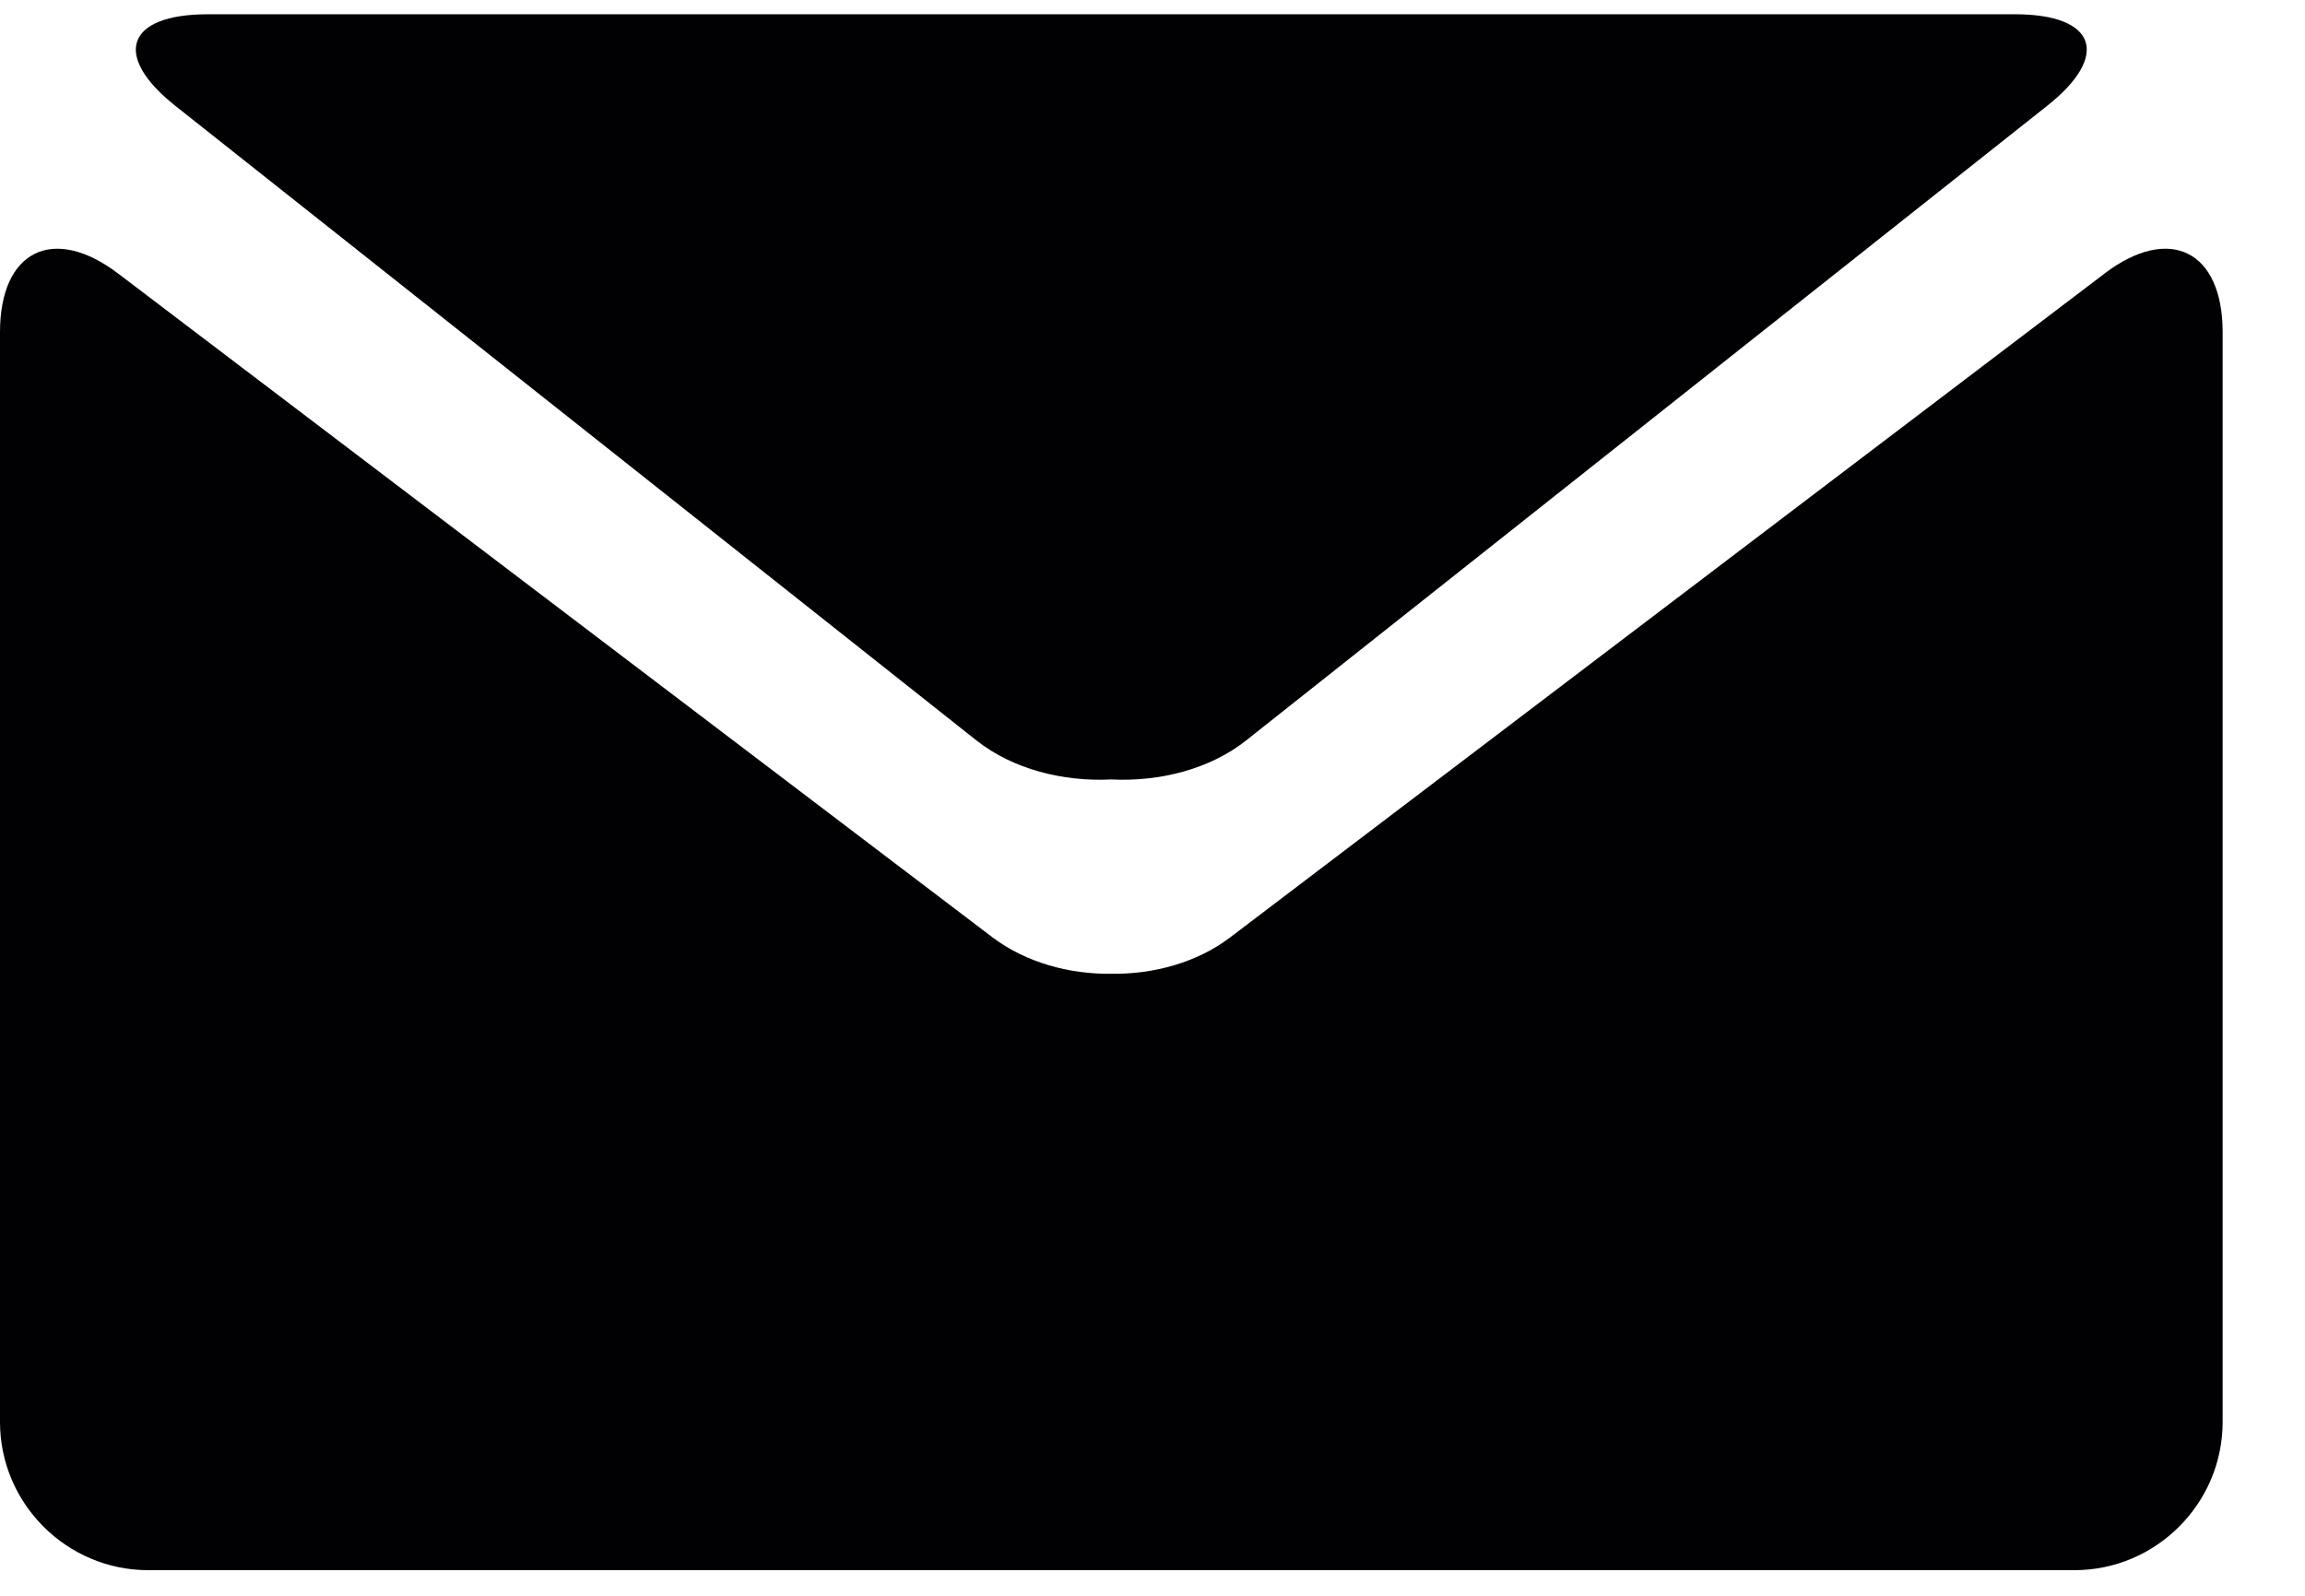
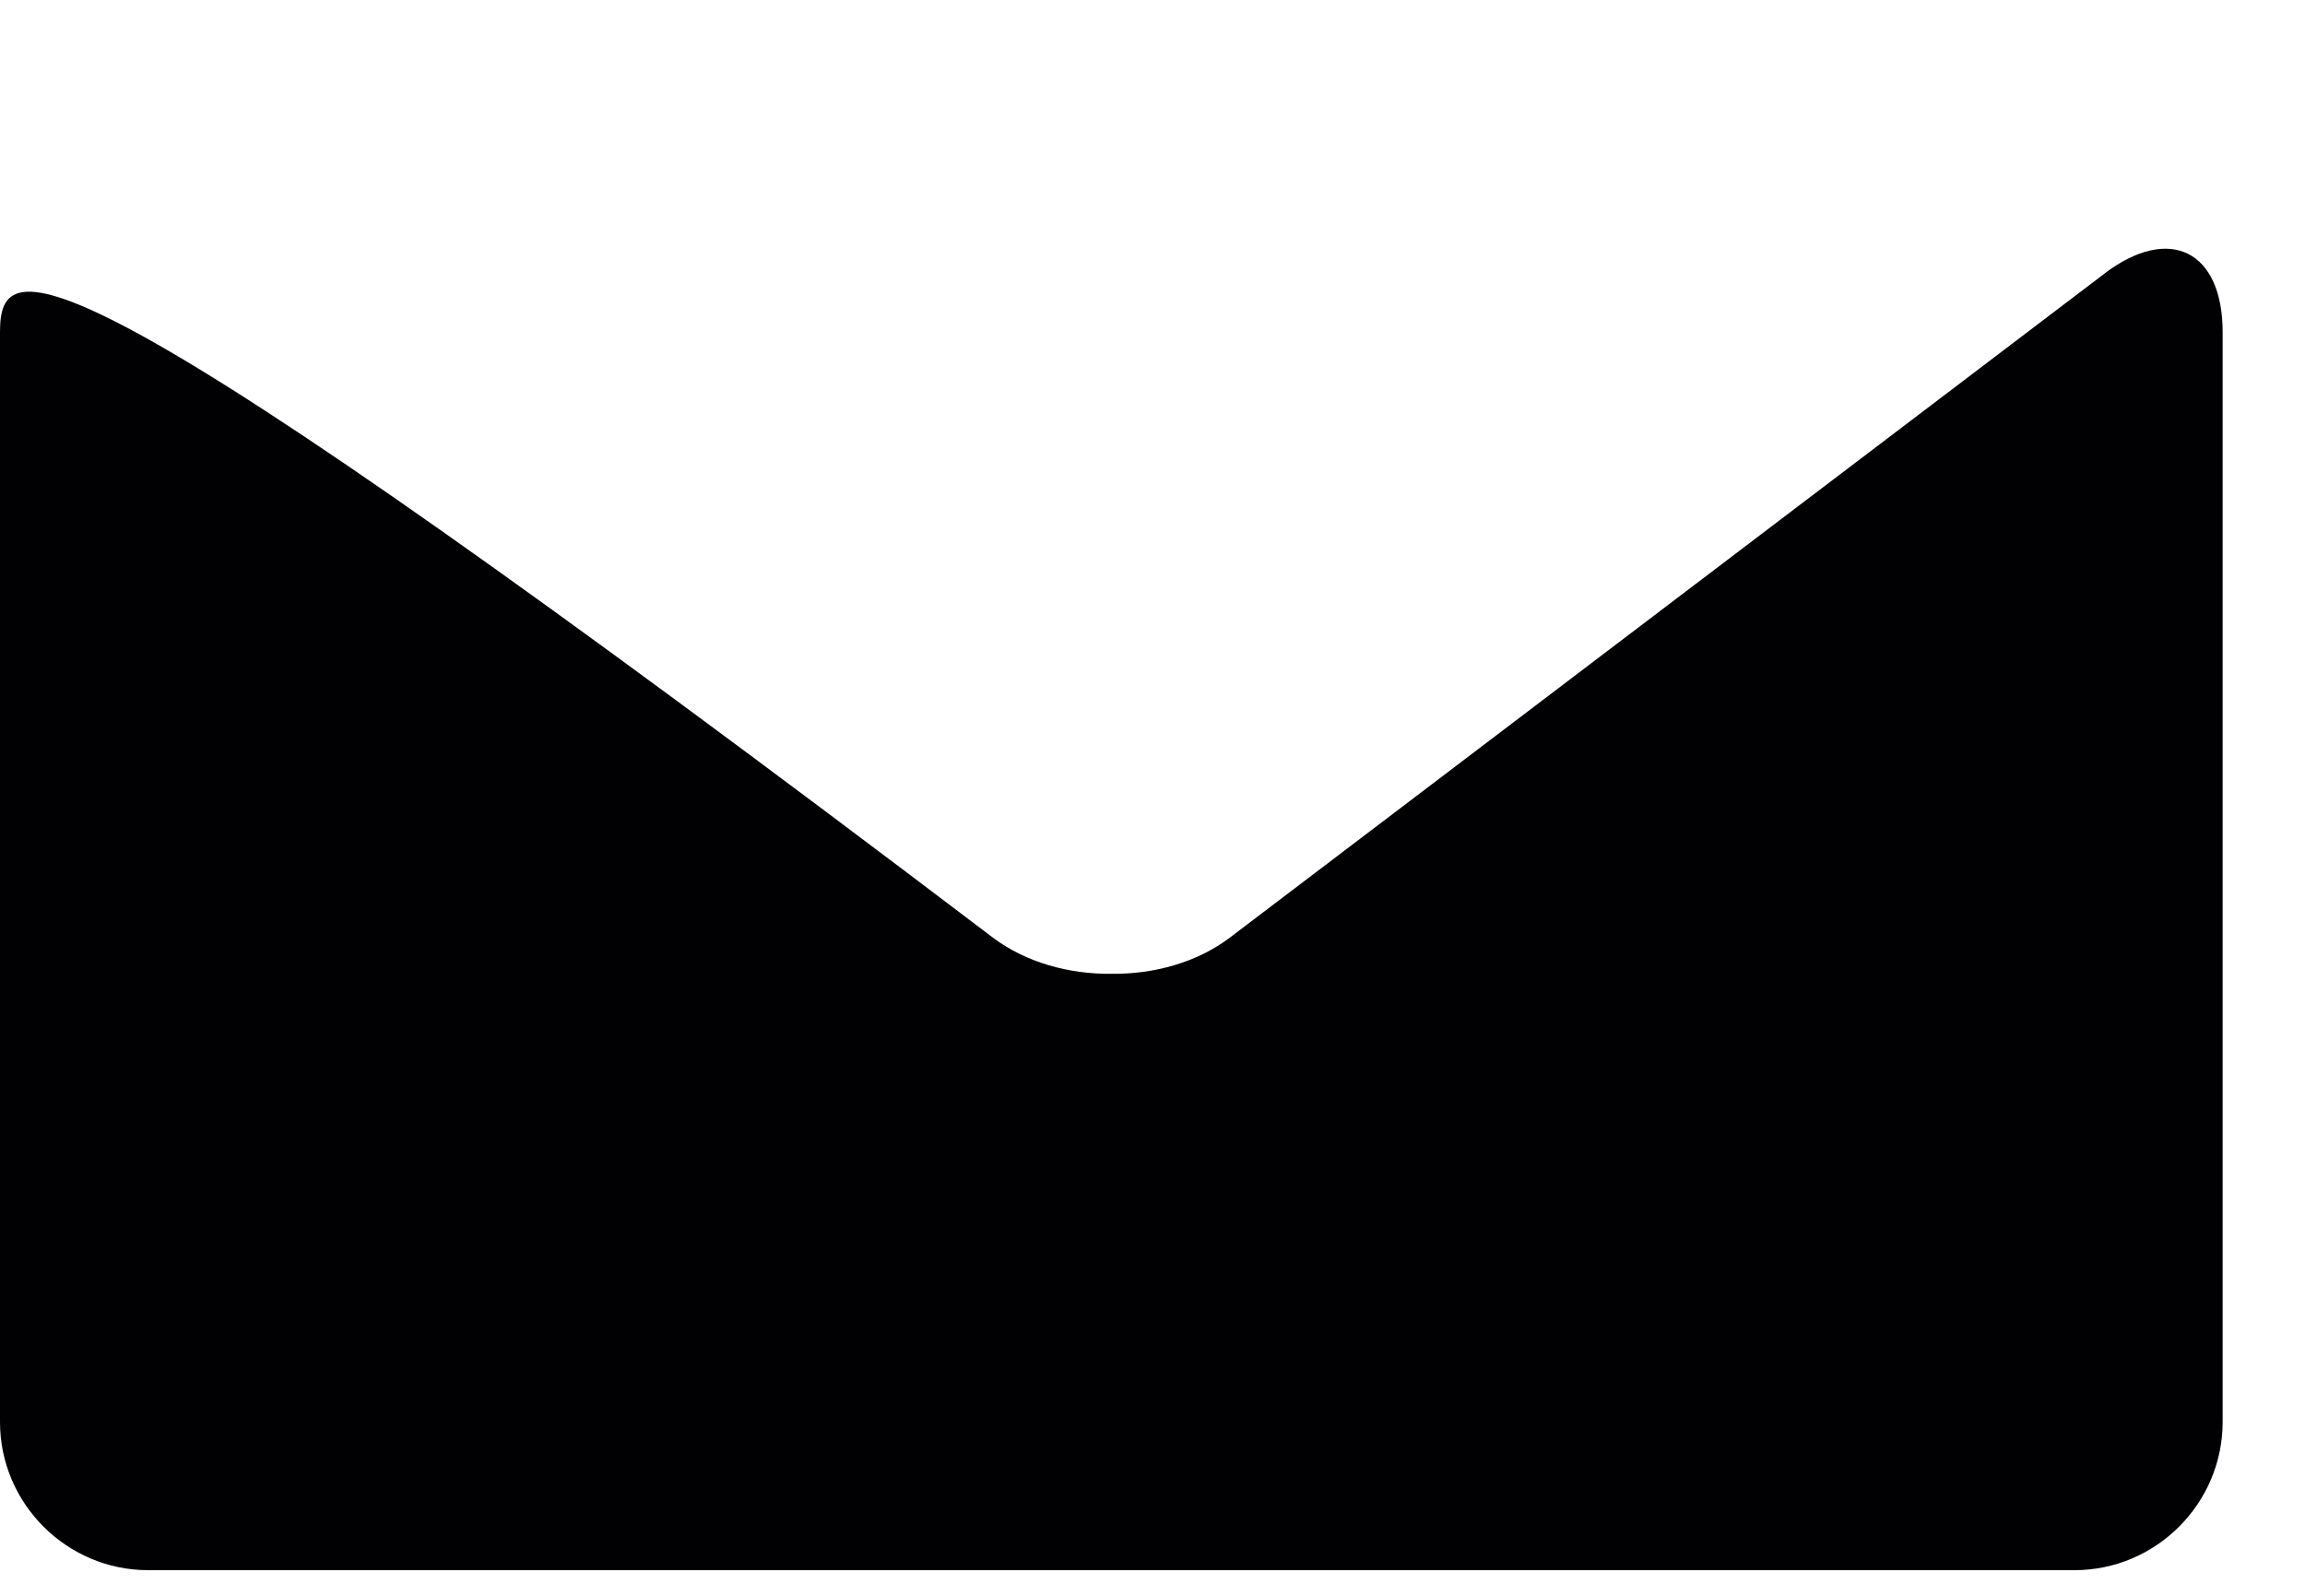
<svg xmlns="http://www.w3.org/2000/svg" width="26" height="18" viewBox="0 0 26 18">
  <g fill="#010002" fill-rule="nonzero">
-     <path d="M1.983 1.198l9.03 7.153c.41.324.974.468 1.522.441.547.027 1.112-.116 1.521-.44l9.03-7.154c.724-.57.56-1.037-.357-1.037H2.344c-.92 0-1.083.467-.361 1.037z" />
-     <path d="M23.74 3.085l-9.87 7.493c-.368.277-.851.412-1.333.406-.482.006-.966-.13-1.335-.406l-9.87-7.493C.599 2.53 0 2.828 0 3.747V16.04c0 .919.752 1.671 1.671 1.671H23.4c.919 0 1.671-.752 1.671-1.671V3.747c0-.92-.6-1.217-1.332-.662z" />
+     <path d="M23.74 3.085l-9.87 7.493c-.368.277-.851.412-1.333.406-.482.006-.966-.13-1.335-.406C.599 2.53 0 2.828 0 3.747V16.04c0 .919.752 1.671 1.671 1.671H23.4c.919 0 1.671-.752 1.671-1.671V3.747c0-.92-.6-1.217-1.332-.662z" />
  </g>
</svg>